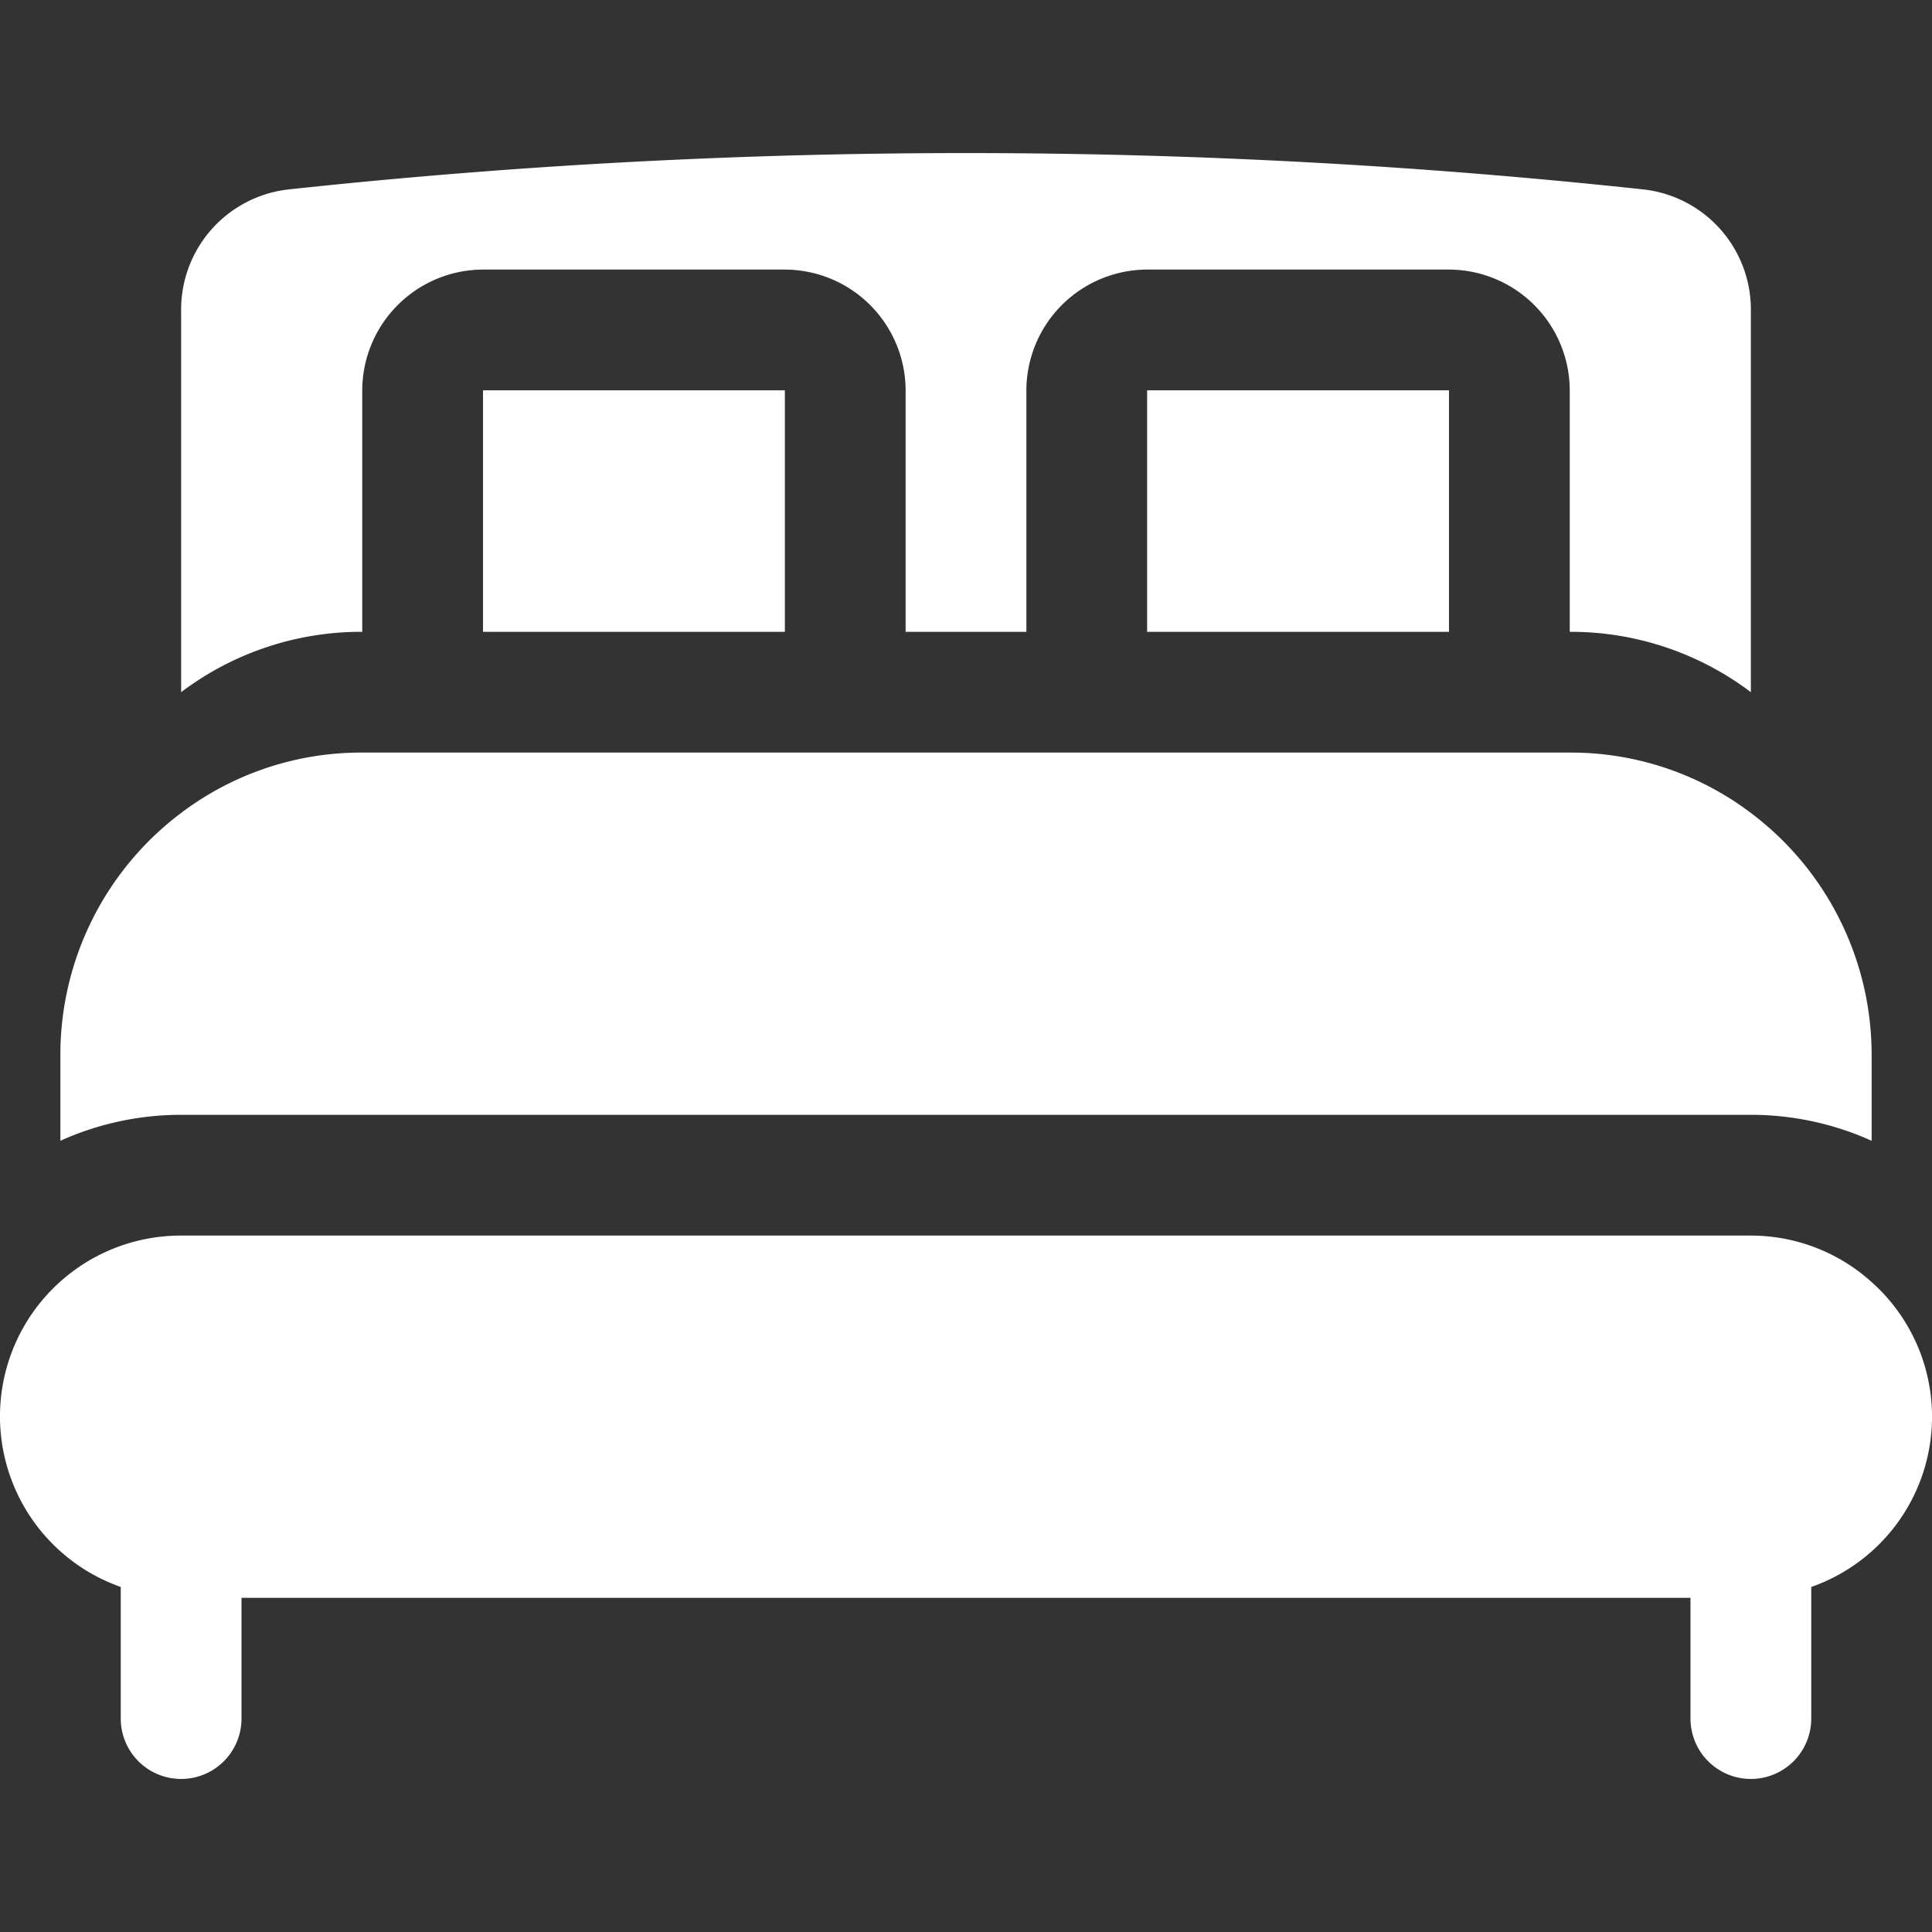
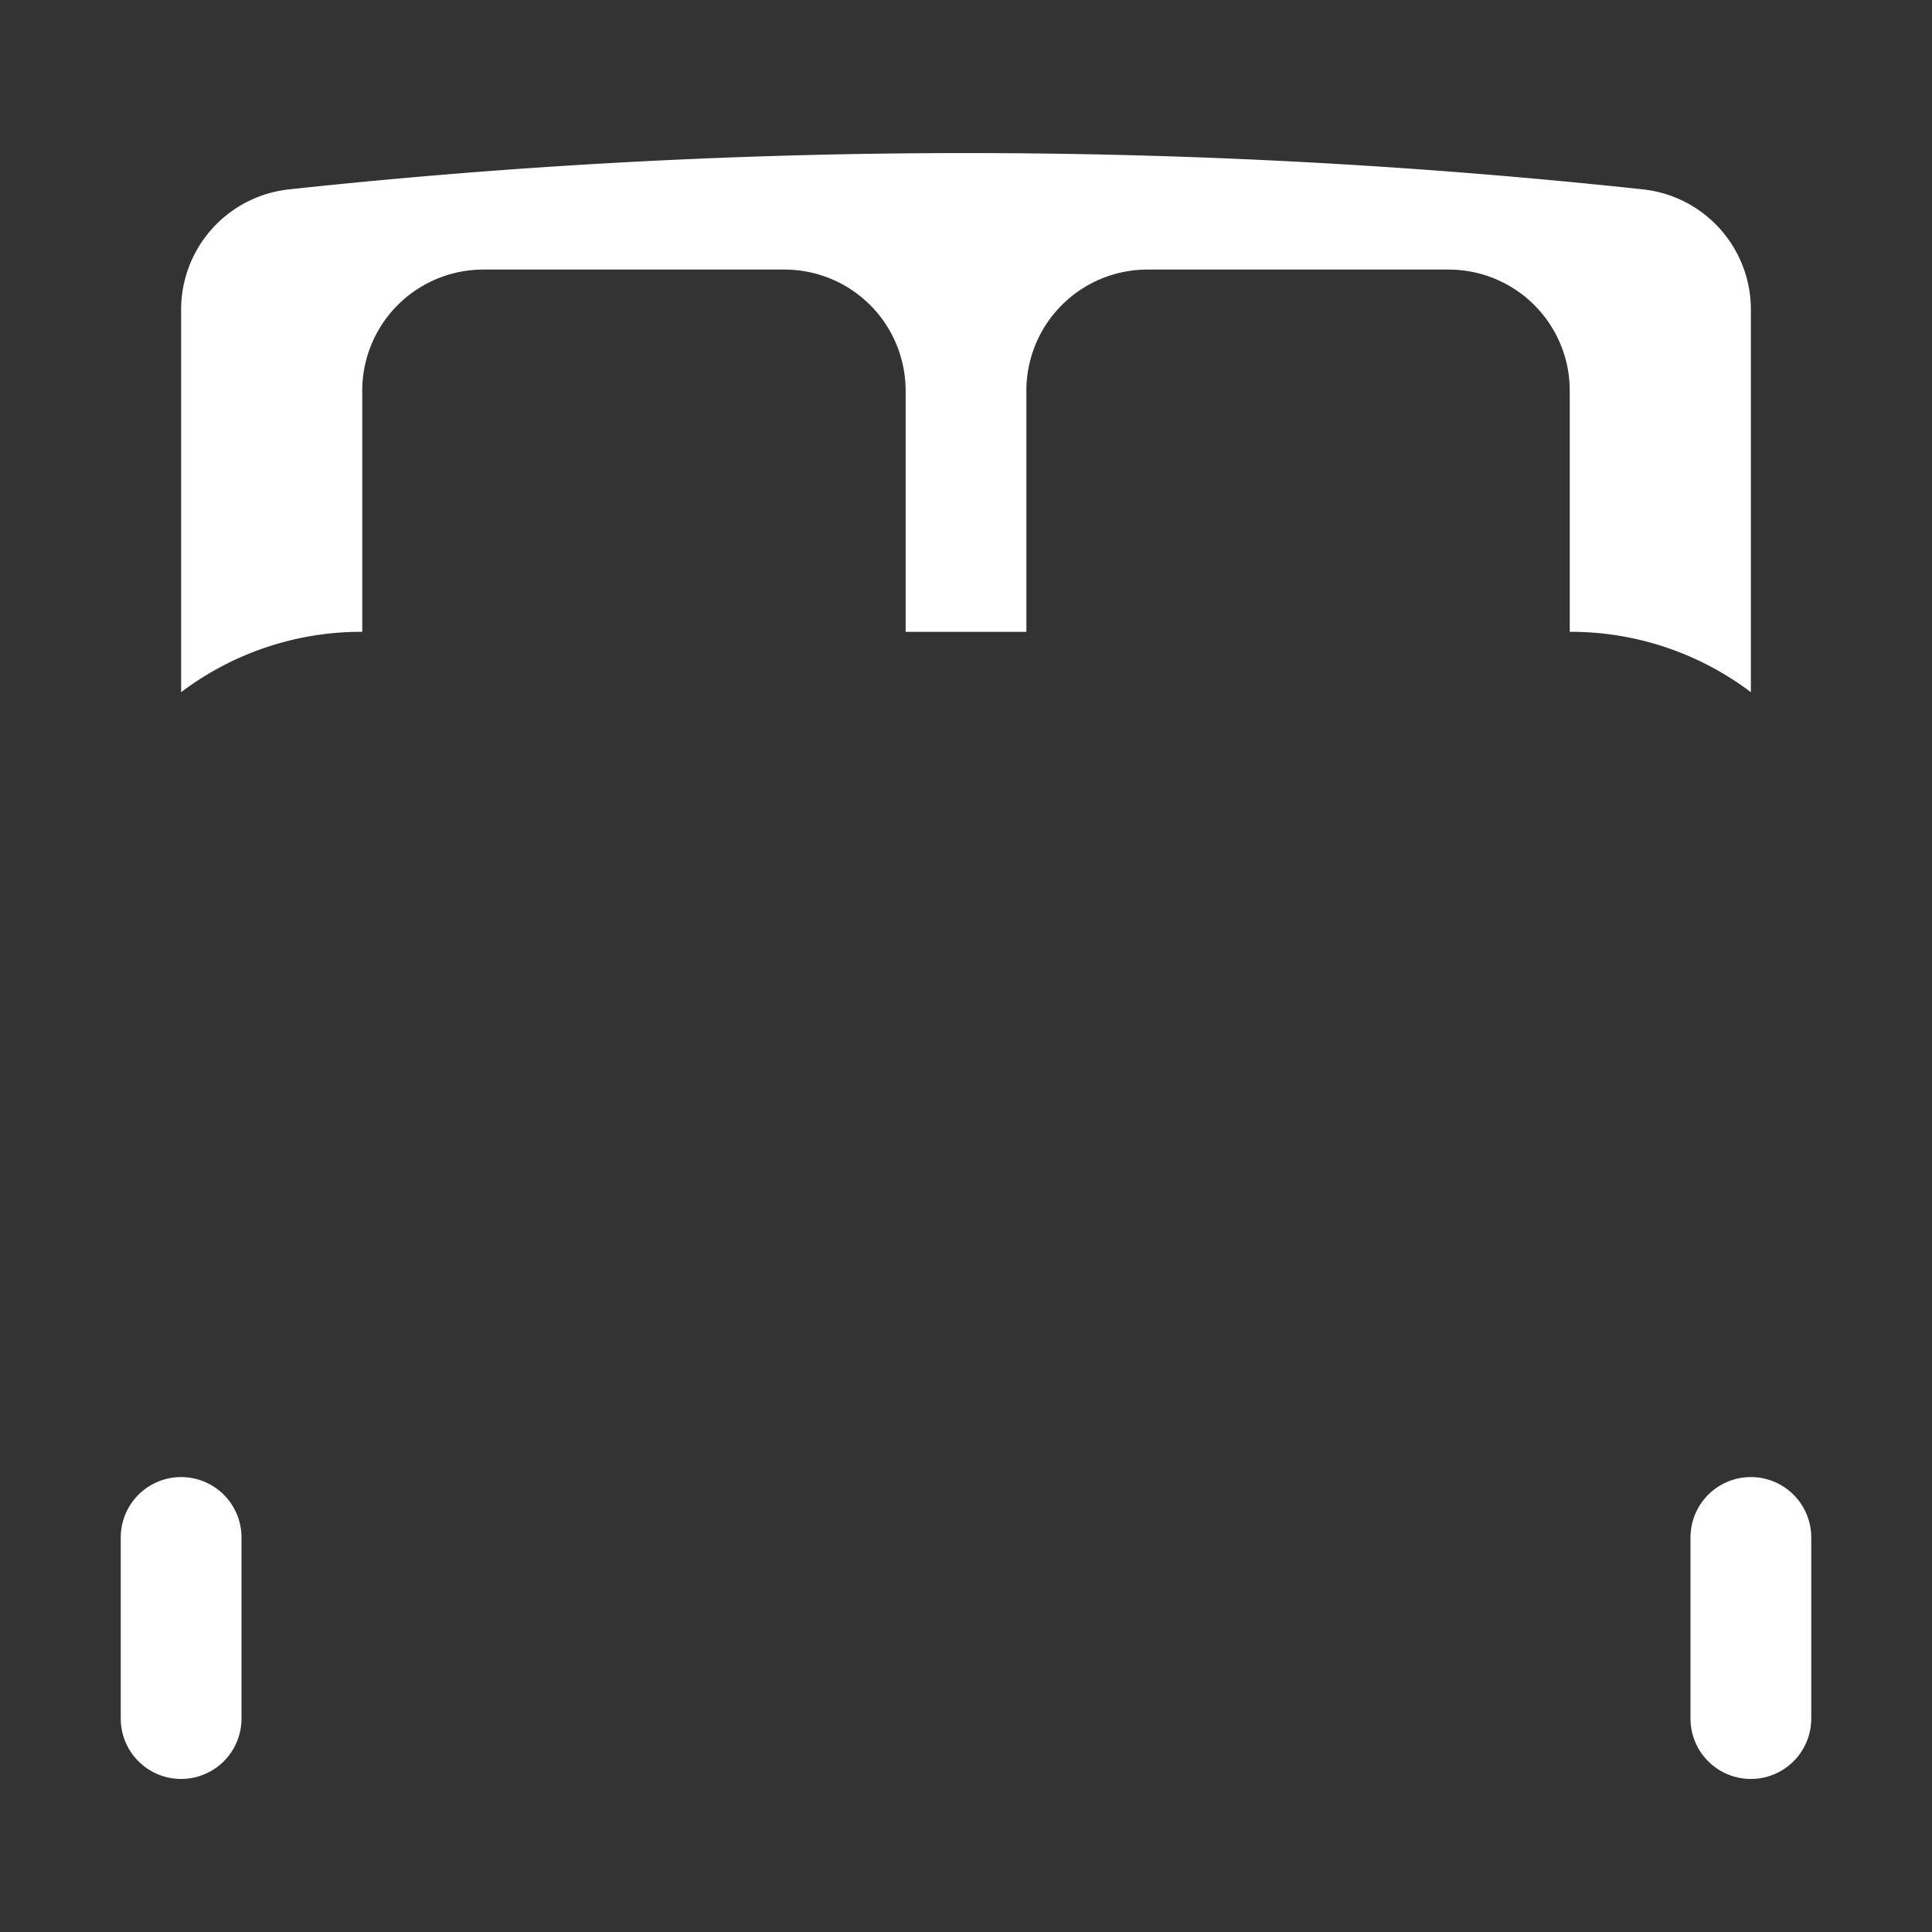
<svg xmlns="http://www.w3.org/2000/svg" width="512" height="512" x="0" y="0" viewBox="0 0 32 32" style="enable-background:new 0 0 512 512" xml:space="preserve" class="">
  <rect x="0" y="0" width="32" height="32" fill="#333333" stroke="none" />
  <g>
-     <path d="M31 21.235a2.984 2.984 0 0 0-2-.77H3a2.995 2.995 0 0 0-1 5.82 2.772 2.772 0 0 0 1 .18h26a2.772 2.772 0 0 0 1-.18 2.987 2.987 0 0 0 1-5.05zM31 17.465v1.43a4.855 4.855 0 0 0-2-.43H3a4.855 4.855 0 0 0-2 .43v-1.43a5.01 5.01 0 0 1 2-4 4.941 4.941 0 0 1 3-1h20a4.941 4.941 0 0 1 3 1 5.01 5.01 0 0 1 2 4zM8 6.465h5v4H8zM19 6.465h5v4h-5z" fill="#ffffff" opacity="1" data-original="#000000" class="" />
    <path d="M3 29.465a1 1 0 0 1-1-1v-3a1 1 0 0 1 2 0v3a1 1 0 0 1-1 1zM29 29.465a1 1 0 0 1-1-1v-3a1 1 0 0 1 2 0v3a1 1 0 0 1-1 1zM29 5.132v6.333a4.941 4.941 0 0 0-3-1v-4a2.006 2.006 0 0 0-2-2h-5a2.006 2.006 0 0 0-2 2v4h-2v-4a2.006 2.006 0 0 0-2-2H8a2.006 2.006 0 0 0-2 2v4a4.941 4.941 0 0 0-3 1V5.132a2.002 2.002 0 0 1 1.775-1.994 104.824 104.824 0 0 1 22.45 0A2.002 2.002 0 0 1 29 5.132z" fill="#ffffff" opacity="1" data-original="#000000" class="" />
  </g>
</svg>